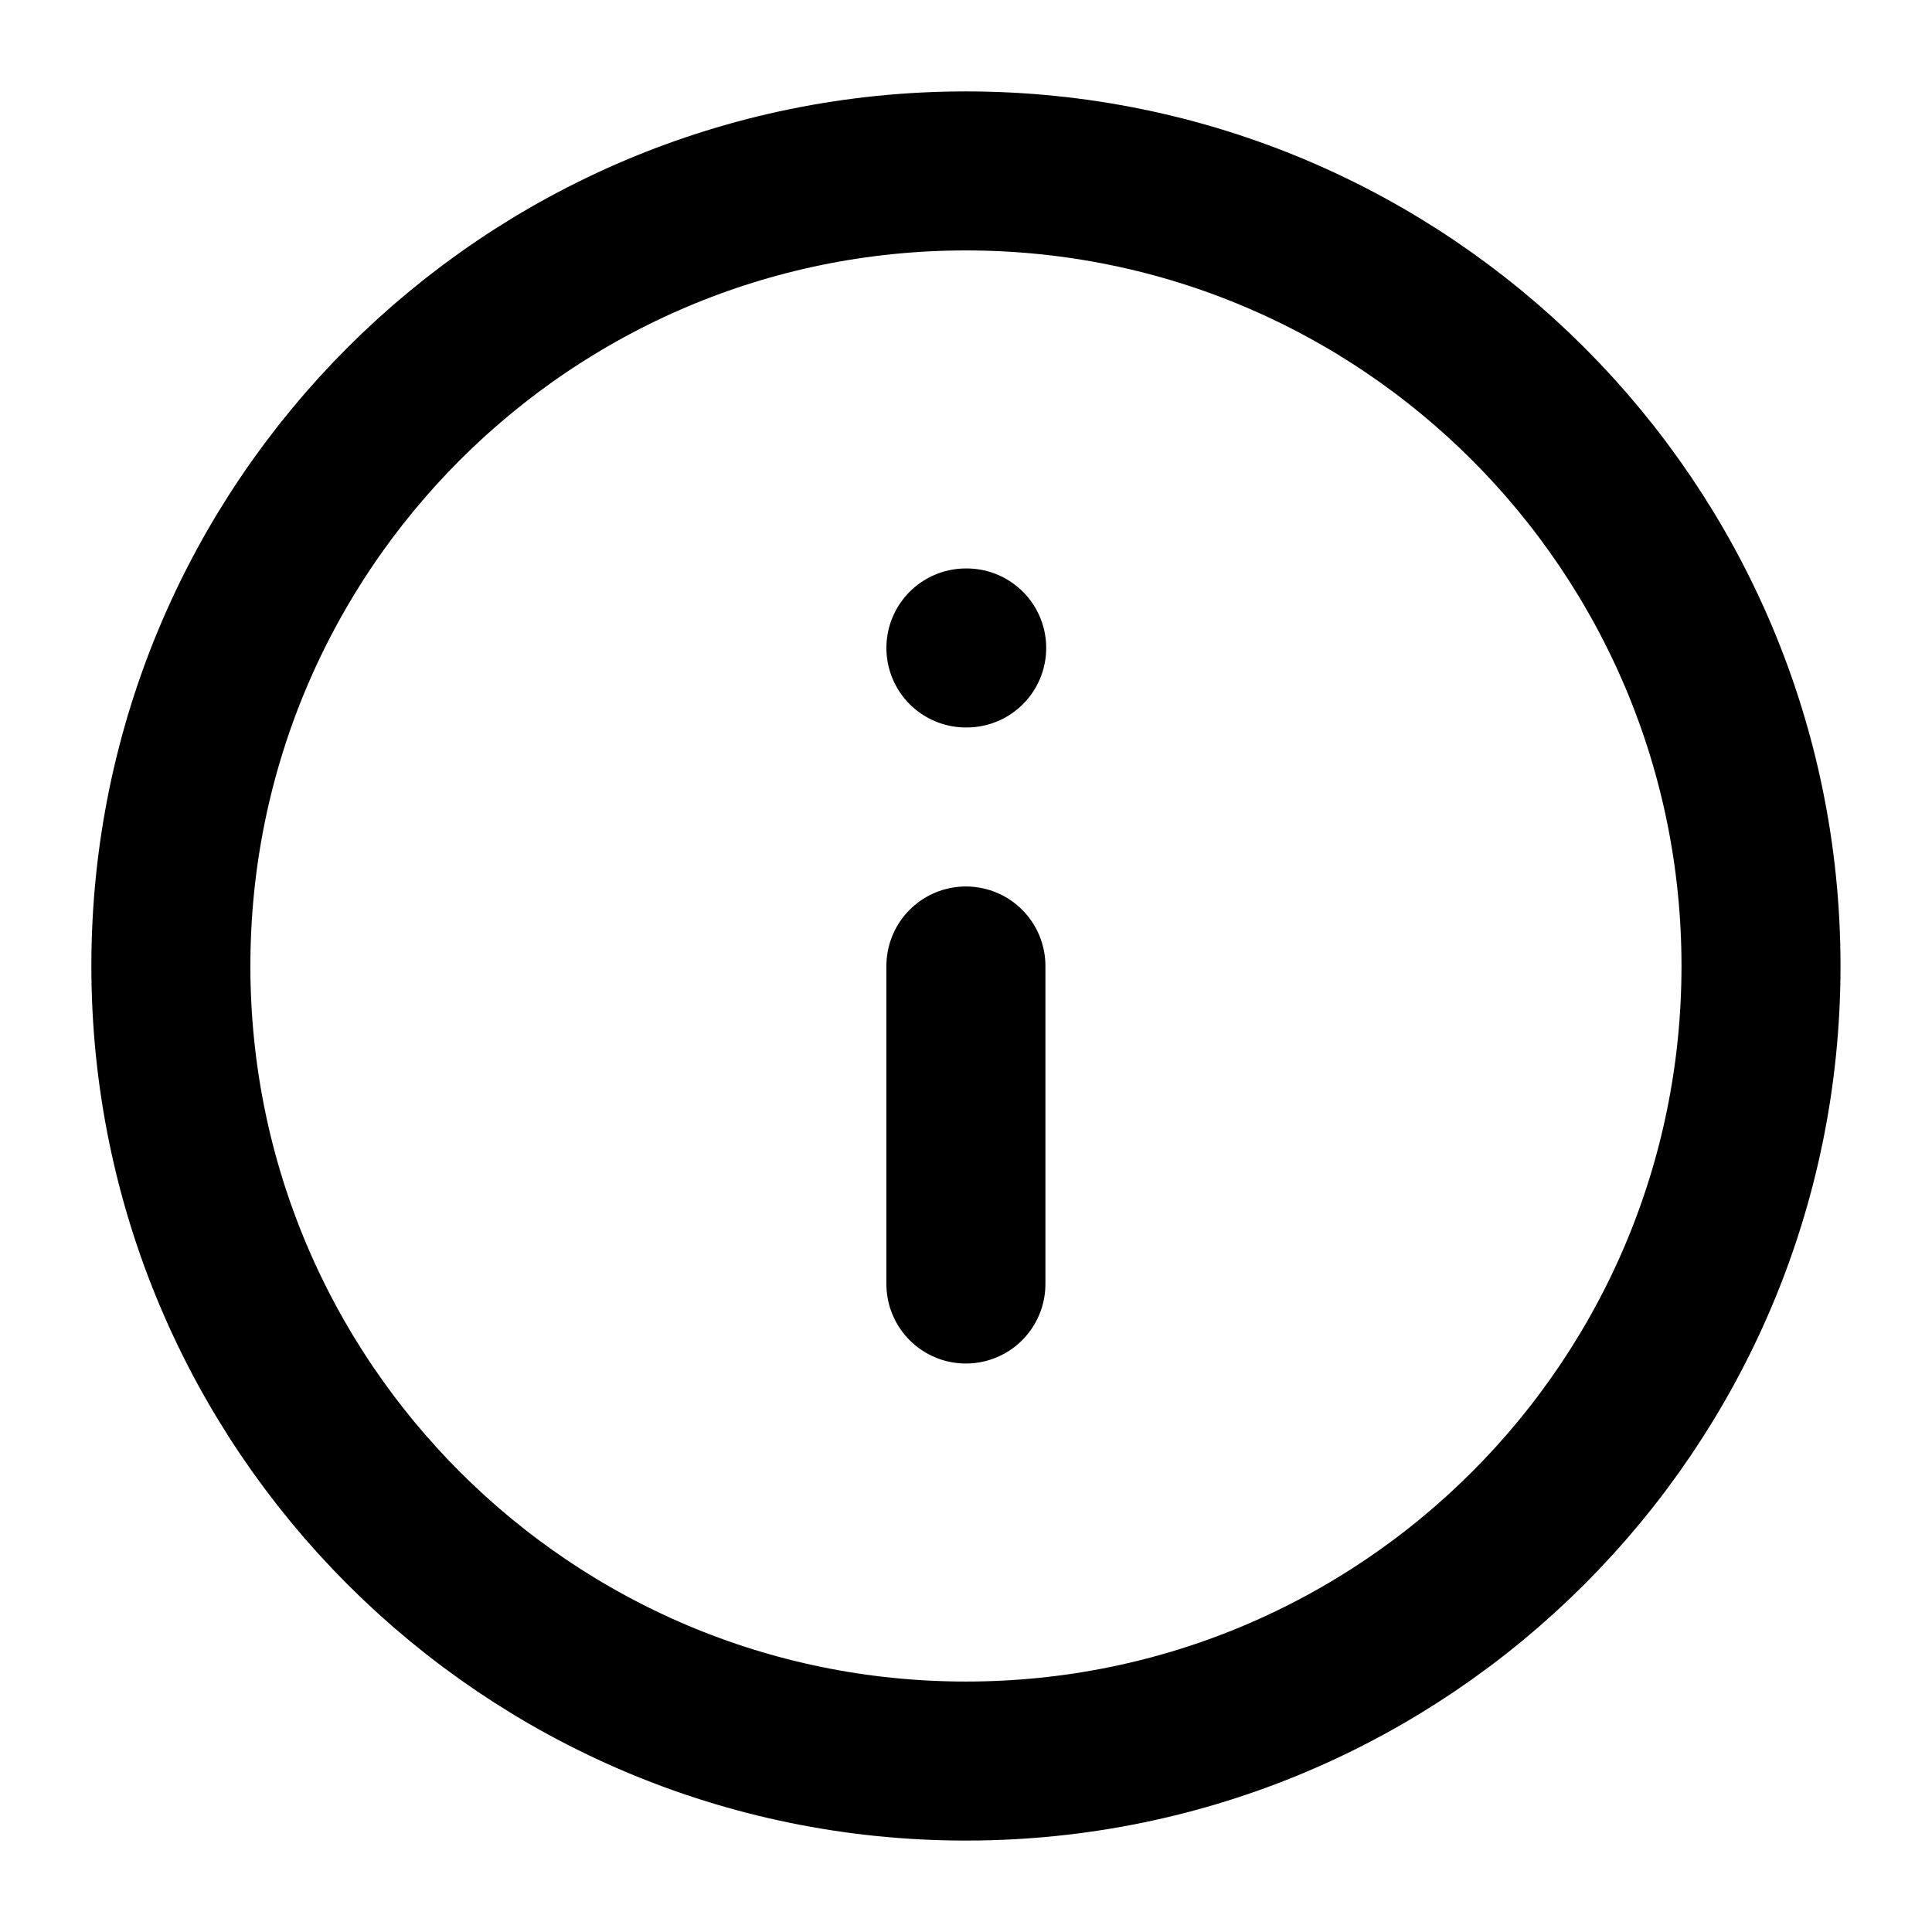
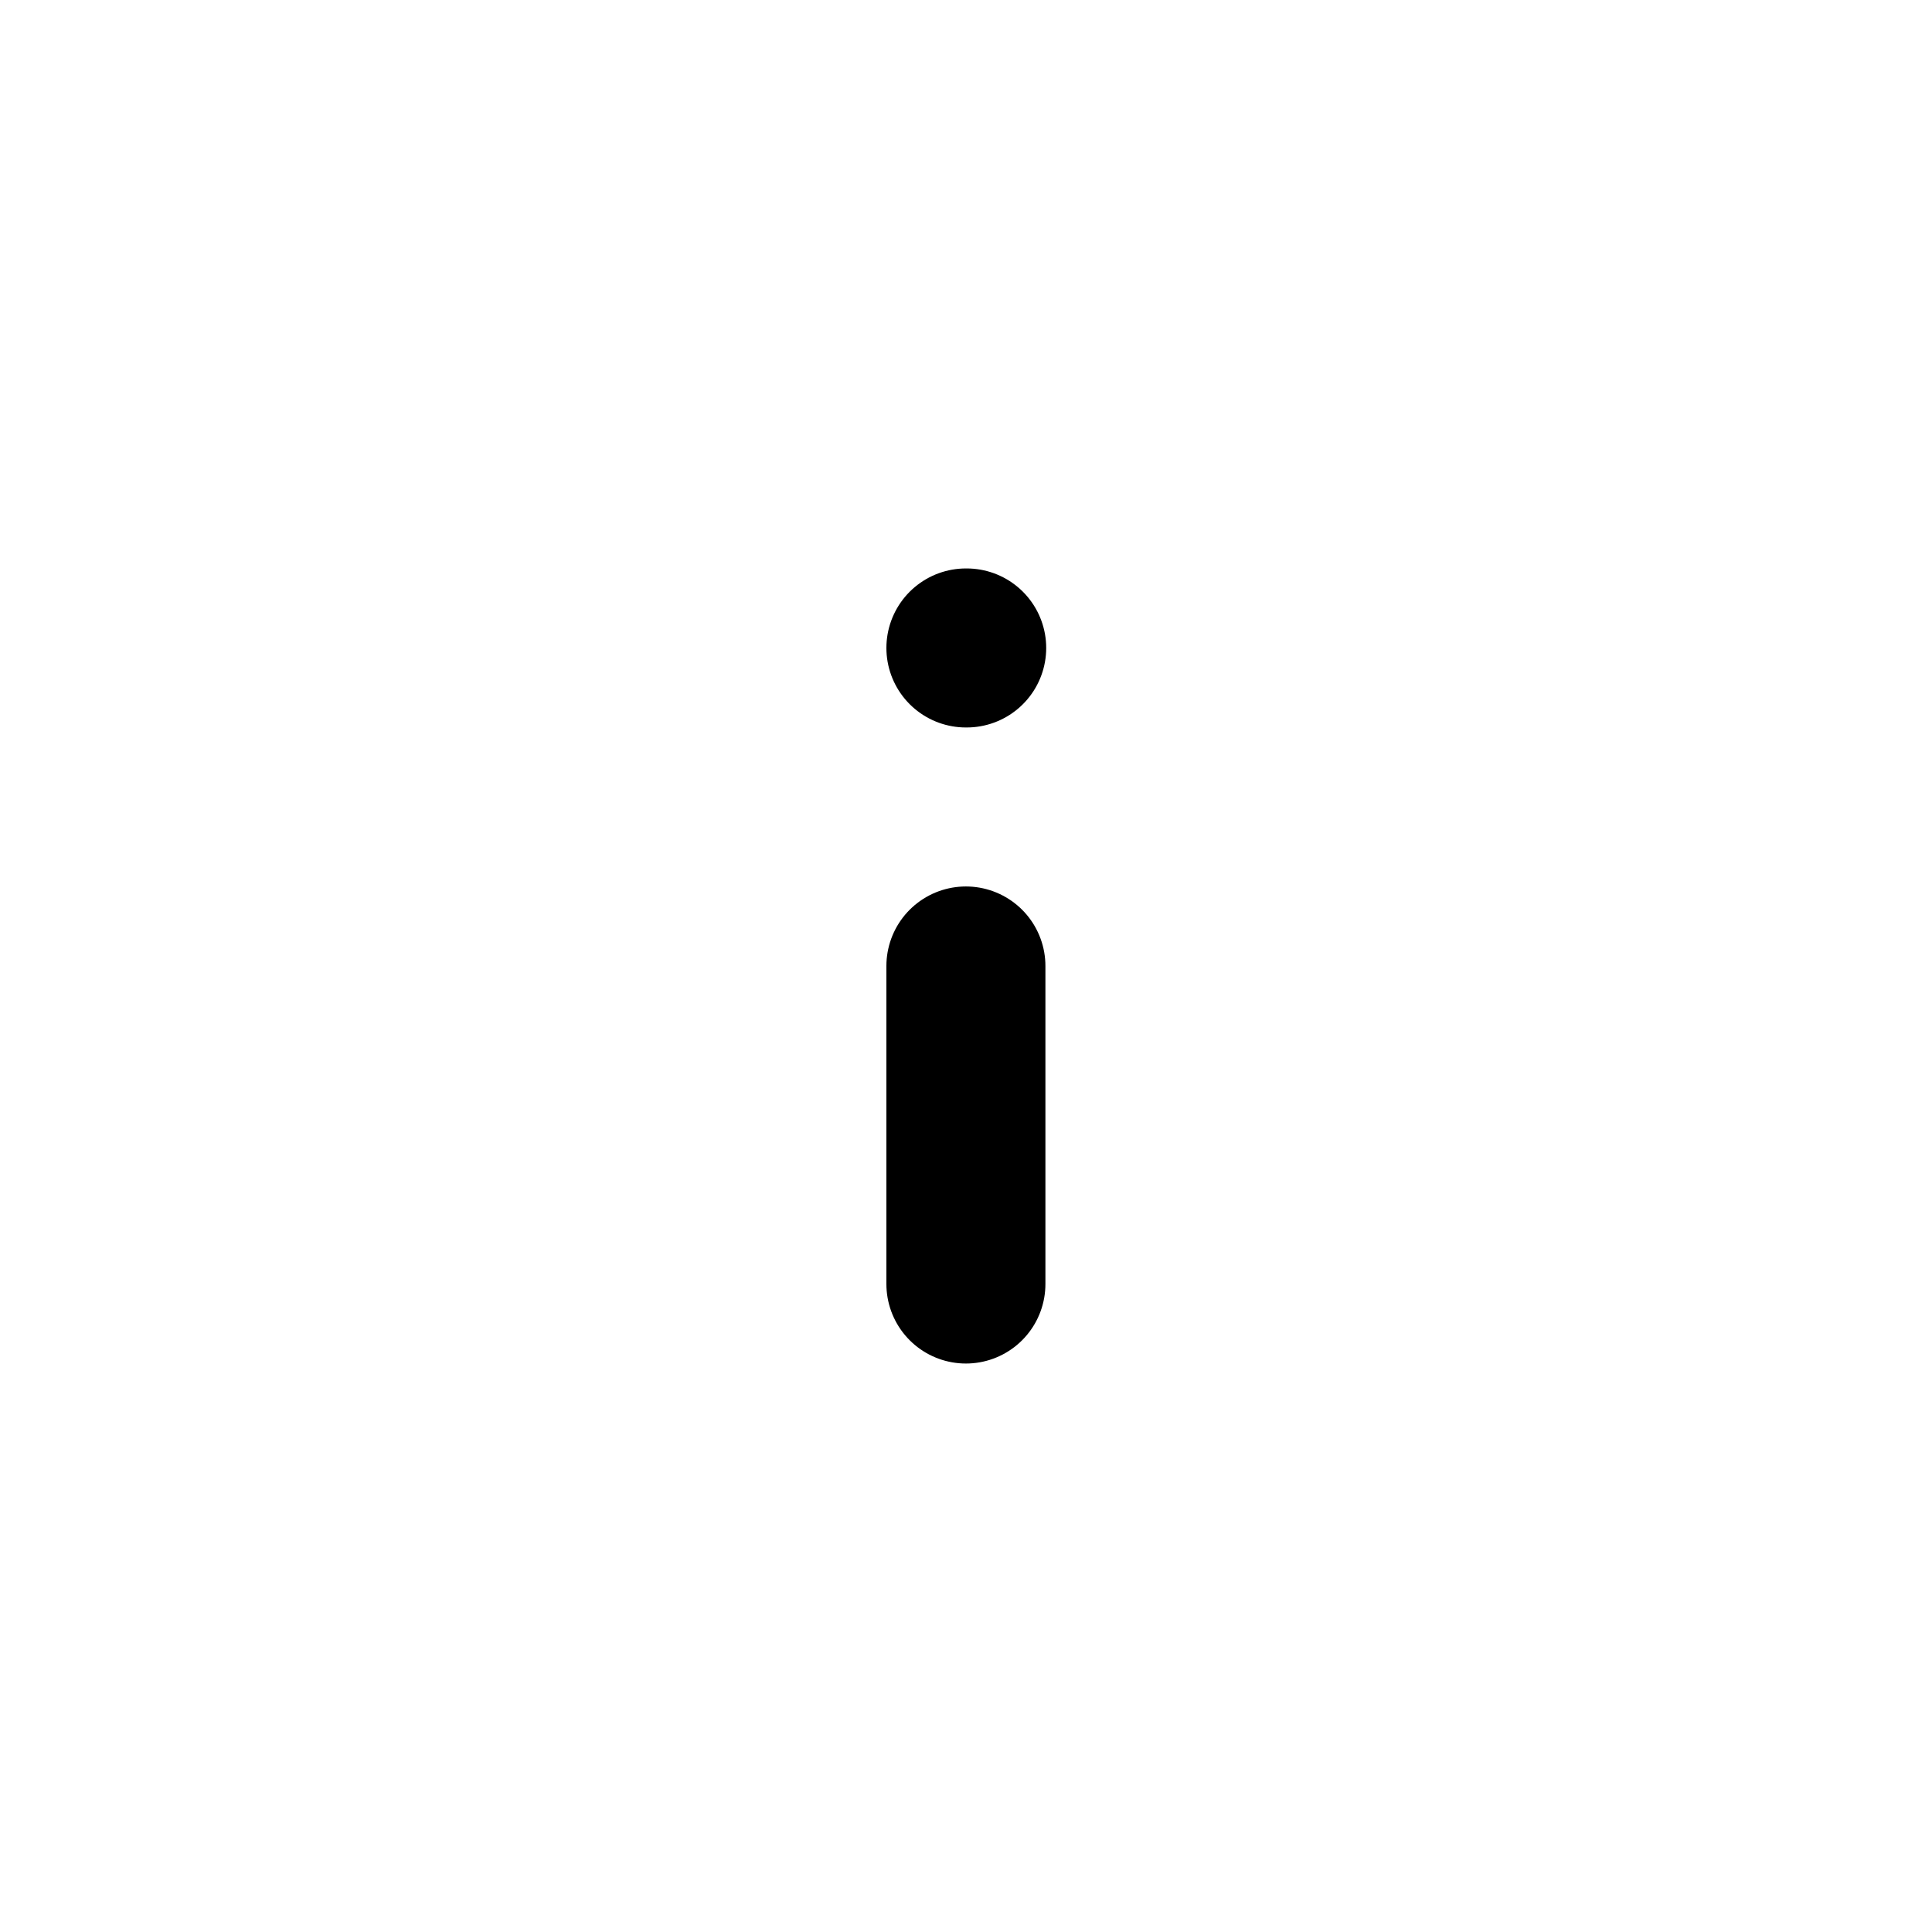
<svg xmlns="http://www.w3.org/2000/svg" width="81" height="81" viewBox="0 0 81 81" fill="none">
-   <path d="M40.497 73.833C58.907 73.833 73.831 58.909 73.831 40.499C73.831 22.09 58.907 7.166 40.497 7.166C22.088 7.166 7.164 22.09 7.164 40.499C7.164 58.909 22.088 73.833 40.497 73.833Z" stroke="black" stroke-width="6.667" stroke-linecap="round" stroke-linejoin="round" />
  <path d="M40.496 53.833V40.499M40.496 27.166H40.529" stroke="black" stroke-width="6.667" stroke-linecap="round" stroke-linejoin="round" />
</svg>